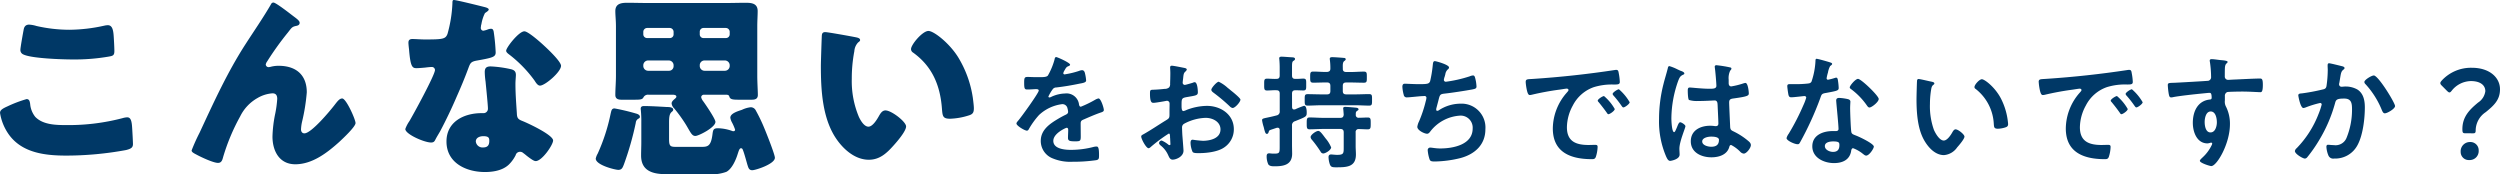
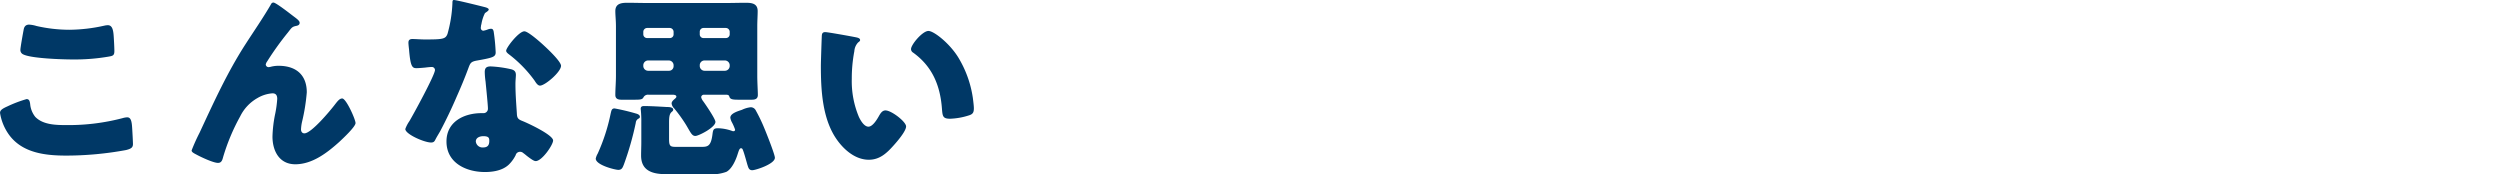
<svg xmlns="http://www.w3.org/2000/svg" viewBox="0 0 567.66 39.55">
  <g fill="#003866">
-     <path data-name="パス 12517" d="M239.83 12.96c-.28 0-.33.28-.39.59a15.36 15.36 0 0 1-1.5 3.6c-.26.34-1.02.37-1.75.37h-.8c-.82 0-1.55-.05-2.02-.05-.7 0-.82.16-.82 1.28 0 1.43.12 1.57.73 1.57.87 0 1.51-.08 1.96-.08.4 0 .62.08.62.33 0 .54-4.06 6.16-4.7 6.86-.14.17-.36.4-.36.62 0 .5 1.87 1.62 2.38 1.62a.47.47 0 0 0 .39-.28 18.35 18.35 0 0 1 2.35-3.27 9.4 9.4 0 0 1 5.24-2.47 1.17 1.17 0 0 1 1.23.96 3.85 3.85 0 0 1 .14.78c0 .34-.23.5-.5.64-.6.28-1.18.6-1.74.93-1.93 1.15-3.97 2.52-3.97 5.04a4.25 4.25 0 0 0 2.8 4 10.37 10.37 0 0 0 4.41.73 37.13 37.13 0 0 0 5.38-.36c.62-.14.64-.36.64-1.2 0-1.6-.2-1.9-.56-1.9a3.45 3.45 0 0 0-.56.06 20.47 20.47 0 0 1-5.2.7c-1.35 0-4.06-.17-4.06-2.05 0-1.73 2.88-2.97 3.02-2.97.28 0 .36.23.36.48 0 .59-.05 1.2-.05 1.82 0 .73.5.78 1.7.78 1.07 0 1.2-.1 1.2-1.12l-.02-2.57v-.37c0-.56.22-.72.73-.92 1.09-.48 2.18-.95 3.3-1.37l.39-.14c.53-.17.84-.28.84-.62 0-.47-.67-2.63-1.2-2.63a2.3 2.3 0 0 0-.73.28 24.93 24.93 0 0 1-3.28 1.6c-.28 0-.36-.22-.42-.48a2.85 2.85 0 0 0-3.19-2.52 7.75 7.75 0 0 0-3.05.73 1.08 1.08 0 0 1-.5.17.22.22 0 0 1-.22-.2 9.04 9.04 0 0 1 .95-1.62.99.99 0 0 1 .84-.45c1.76-.2 3.53-.5 5.3-.87.58-.11 1.48-.22 1.48-.7a8.95 8.95 0 0 0-.23-1.51c-.08-.4-.22-.84-.7-.84a2.13 2.13 0 0 0-.7.17 20.26 20.26 0 0 1-3.25.78.27.27 0 0 1-.3-.28 1.88 1.88 0 0 1 .28-.64c.36-.65.47-.79.92-.96.14-.05.34-.16.34-.33 0-.43-2.89-1.72-3.15-1.72Zm39 7.05a8.4 8.4 0 0 0-2.1-1.45c-.44 0-1.68 1.4-1.68 1.82 0 .3.31.53.5.67a40.09 40.09 0 0 1 3.73 3.14 1.12 1.12 0 0 0 .61.33c.56 0 1.77-1.37 1.77-1.9 0-.3-1.4-1.48-2.16-2.07-.2-.17-.43-.37-.66-.54Zm-13.16 11.1c0 .1.03.24.03.38l.06 1.24c0 .1-.03.22-.2.22a.55.55 0 0 1-.34-.17 6.72 6.72 0 0 0-1.43-.87.63.63 0 0 0-.61.56c0 .23.2.4.33.54a5.67 5.67 0 0 1 1.72 2.18c.23.48.42 1.06 1.04 1.06.76 0 2.46-.67 2.46-2.04 0-.28-.2-2.8-.25-3.39-.03-.39-.08-1.51-.08-1.85a.94.94 0 0 1 .45-.86 10.92 10.92 0 0 1 4.92-1.35c1.57 0 3.36.87 3.36 2.63 0 2.05-2.38 2.58-4 2.58a22.11 22.11 0 0 1-2.3-.25c-.42 0-.5.36-.5.73a5.43 5.43 0 0 0 .45 2.01c.14.28.73.31 1.18.31h.33c1.68 0 4.2-.28 5.63-1.26a4.93 4.93 0 0 0 2.24-4.17c0-3.36-3-5.3-6.1-5.3a13.1 13.1 0 0 0-4.65.93 2.66 2.66 0 0 1-.7.25c-.36 0-.42-.61-.42-1.09v-.4c0-1.28.06-1.48 1.1-1.67 2.12-.37 2.6-.37 2.6-1.1 0-.47-.09-2.3-.73-2.3a1.54 1.54 0 0 0-.48.15c-.28.08-1.57.47-1.76.47a.5.5 0 0 1-.48-.47l.03-.4.08-.64c.09-.87.12-1.2.54-1.54.1-.11.28-.28.28-.45 0-.25-.4-.33-.56-.36-.56-.11-2.44-.5-2.86-.5-.28 0-.36.2-.36.42 0 .11.05.75.05 1.31 0 .79-.03 1.57-.05 2.36a1.14 1.14 0 0 1-.23.84 1.5 1.5 0 0 1-1.03.33 31 31 0 0 1-2.72.2c-.53.03-.59.14-.59.9 0 2.05.45 2.07.81 2.07.42 0 2.33-.33 2.86-.44.06 0 .11-.03.17-.03a.61.61 0 0 1 .61.64v.28l-.02 1.26v.95c0 .87-.12.9-1.18 1.54-1.54.96-3.02 1.96-4.6 2.86-.33.2-.64.28-.64.59 0 .56 1.12 2.66 1.68 2.66a.88.88 0 0 0 .42-.23 35.44 35.44 0 0 1 4.15-3.1c.27-.01.27.27.3.77Zm36.57 2.32a7.5 7.5 0 0 0-1.26-2.02c-.7-.92-1.2-1.68-1.65-1.68-.5 0-1.74.87-1.74 1.4a1.08 1.08 0 0 0 .31.62 26.38 26.38 0 0 1 1.96 2.68.7.7 0 0 0 .6.42c.47 0 1.8-.75 1.8-1.42Zm-8.87-12.16c0-.56.23-.76.76-.78.48 0 1.46.05 1.82.05.7 0 .64-.42.64-1.34 0-.95.06-1.35-.64-1.35-.5 0-1.26.09-1.82.06-.53 0-.76-.22-.76-.78v-1.96c0-.78.03-1.18.31-1.34.17-.12.37-.2.37-.45 0-.34-.48-.37-.7-.37-.5-.02-1.88-.14-2.33-.14-.28 0-.56.03-.56.4l.03.25q.08.92.08 1.85v1.76c0 .56-.22.78-.75.78-.73.03-1.43-.05-2.1-.05-.7 0-.67.33-.67 1.34 0 .98-.03 1.35.67 1.35.56 0 1.37-.09 2.1-.06.53 0 .76.22.76.78v3.95a.87.87 0 0 1-.68.98c-.95.25-1.65.4-2.15.5-.93.2-1.18.25-1.18.59a9.1 9.1 0 0 0 .34 1.46 5.45 5.45 0 0 1 .14.56c.2.72.3 1.09.61 1.09.23 0 .34-.2.4-.4.1-.33.1-.39.55-.55l1.26-.42a.62.62 0 0 1 .23-.03c.36 0 .47.25.47.56v3.58c0 1.46.03 1.74-1.14 1.74-.31 0-.6 0-.87-.03a1.98 1.98 0 0 0-.4-.03c-.44 0-.55.28-.55.67a4.37 4.37 0 0 0 .36 1.8c.28.47.98.47 1.48.47 2.08 0 3.95-.36 3.95-2.88l-.03-1.77v-4.56a.93.93 0 0 1 .68-1.03c2.6-1.04 2.66-1.04 2.66-2.02 0-.39-.06-1.48-.6-1.48a20.5 20.5 0 0 0-2.03.81c-.09 0-.14.03-.23.03-.36 0-.45-.25-.47-.56Zm14.48 4.76c0-.34-.03-.62.28-.84.22-.14.34-.2.34-.36 0-.37-.54-.37-.79-.4-.53-.05-1.7-.16-2.2-.16-.26 0-.49.02-.49.36a.78.78 0 0 0 .03.25l.09 1.15c-.06.53-.25.73-.79.73h-3.86c-1.04 0-2.07-.09-3.08-.09-.67 0-.67.37-.67 1.35s0 1.34.67 1.34c1.04 0 2.04-.08 3.08-.08h3.86c.54 0 .79.22.79.78v3.22c0 1.51.05 1.88-1.49 1.88-.53 0-1.09-.09-1.37-.09-.42 0-.59.23-.59.62a5.75 5.75 0 0 0 .28 1.57c.23.64.5.73 1.4.73 2.41 0 4.54-.03 4.54-2.92 0-.64-.06-1.26-.06-1.87v-3.13a.66.66 0 0 1 .76-.76c.64 0 1.31.06 1.99.06s.67-.4.67-1.34.03-1.35-.67-1.35c-.5 0-1.43.06-2.02.06a.62.62 0 0 1-.7-.7Zm-2.94-10.44c-.03-.93-.03-1.43.3-1.71.18-.14.35-.23.35-.42 0-.25-.23-.31-.42-.31-.6-.06-2.16-.17-2.66-.17-.29 0-.54.06-.54.4l.03.27a14.2 14.2 0 0 1 .11 1.9c0 .54-.22.73-.78.79h-.22c-.96 0-1.9-.09-2.89-.09-.7 0-.7.34-.7 1.26s0 1.26.7 1.26c.95 0 1.93-.05 2.89-.05h.22c.53 0 .78.22.78.78v1.15c0 .56-.22.78-.78.78H300c-1.03 0-2.07-.05-3.08-.05-.7 0-.67.36-.67 1.29 0 .95-.03 1.31.67 1.31 1 0 2.05-.08 3.08-.08h7.79c1.03 0 2.07.08 3.1.08.68 0 .65-.36.65-1.31 0-.98.03-1.3-.67-1.3-1.04 0-2.05.06-3.08.06h-2.1c-.56 0-.79-.22-.79-.78v-1.14c0-.56.22-.78.78-.78h1.12c.96 0 1.9.05 2.89.05.7 0 .67-.33.67-1.26 0-.9.03-1.26-.67-1.26-.98 0-1.93.09-2.88.09h-1.12c-.54 0-.79-.23-.79-.76Zm20.89-1.71c-.45 0-.42.61-.48 1a26.92 26.92 0 0 1-.59 3.56c-.25.59-.56.67-2.54.67-1.12 0-2.78-.1-3.17-.1-.14 0-.59-.04-.59.7a8.5 8.5 0 0 0 .31 1.84.66.66 0 0 0 .73.56c.56 0 2.74-.25 3.39-.28l.59-.03a.4.4 0 0 1 .44.42 3.1 3.1 0 0 1-.14.7 28.25 28.25 0 0 1-1.54 4.65 3.95 3.95 0 0 0-.39 1.23c0 .79 1.6 1.57 2.24 1.57.34 0 .6-.36.79-.62a9.21 9.21 0 0 1 6.77-3.5 2.73 2.73 0 0 1 2.77 2.92c0 3.7-4.45 4.54-7.36 4.54-1.06 0-1.9-.2-2.27-.2a.56.56 0 0 0-.58.58 8.63 8.63 0 0 0 .35 1.86c.17.58.31.72 1.24.72a25.61 25.61 0 0 0 5.85-.78c3.25-.87 5.66-3.02 5.66-6.55a5.42 5.42 0 0 0-5.69-5.8 9.02 9.02 0 0 0-4.9 1.51.59.59 0 0 1-.3.11c-.2 0-.28-.08-.28-.25a1.59 1.59 0 0 1 .08-.5l.4-1.51c.33-1.32.36-1.51 1.28-1.63 1.57-.16 4.87-.67 6.38-.95.7-.14 1.01-.22 1.01-.67a8.95 8.95 0 0 0-.25-1.74c-.11-.39-.17-.78-.53-.78a2.32 2.32 0 0 0-.76.2 29.96 29.96 0 0 1-5.4 1.23.43.43 0 0 1-.47-.42 3.18 3.18 0 0 1 .17-.7c.08-.22.1-.39.16-.56a1.82 1.82 0 0 1 .6-1.15.52.52 0 0 0 .24-.42c0-.62-2.94-1.43-3.22-1.43Zm20.63 4.76a12.54 12.54 0 0 0 .31 2.01c.09.31.23.93.62.93a2.16 2.16 0 0 0 .42-.06 63.5 63.5 0 0 1 6.19-1.15c.28-.02 1.56-.25 1.76-.25s.42.09.42.34c0 .14-.17.33-.47.67a12.44 12.44 0 0 0-3.09 8.04c0 5.46 4.1 6.97 8.85 6.97.48 0 .7-.05.9-.47a7.92 7.92 0 0 0 .42-2.3c0-.45-.22-.48-.64-.48-.3 0-.93.03-1.4.03-2.86 0-4.93-.79-4.93-4.03a10.48 10.48 0 0 1 1.34-4.93 8.5 8.5 0 0 1 4.76-4.17 13.87 13.87 0 0 1 4.65-.59c.67-.03 1.26.03 1.26-.59a12.74 12.74 0 0 0-.25-2.04c-.06-.34-.11-.7-.53-.7a1.6 1.6 0 0 0-.36.03 219.3 219.3 0 0 1-18.6 2.02c-1.23.08-1.63 0-1.63.72Zm21.17 1.63c-.33 0-1.43.73-1.43 1.06a.67.67 0 0 0 .2.37 23.7 23.7 0 0 1 1.82 2.32c.12.14.23.37.42.37.34 0 1.43-.79 1.43-1.18a11.38 11.38 0 0 0-2.44-2.94Zm-3.39 1.54c-.3 0-1.42.7-1.42 1.04 0 .14.16.3.25.39.61.75 1.23 1.54 1.8 2.35.1.14.2.34.38.34.31 0 1.43-.76 1.43-1.18a10.85 10.85 0 0 0-2.44-2.94Zm26.1 9.97c0 1.15-.7 1.54-1.76 1.54-.7 0-2.04-.31-2.04-1.2 0-.87 1.37-1.1 2.01-1.1.53 0 1.8.03 1.8.75Zm-.56-16.97a.34.34 0 0 0-.39.4l.03.27c.11.7.34 3.42.34 4 0 .62-.65.67-1.32.67h-.45c-1.45 0-3.94-.28-4.28-.28-.42 0-.45.34-.45.7s.03 1.96.28 2.13a6.22 6.22 0 0 0 2.13.23h.36c1.12 0 3.11-.12 3.34-.12.7 0 .64.79.67 1.07.03.81.17 3.47.17 4.17 0 .36-.17.59-.56.59h-.2a7.17 7.17 0 0 0-1.1-.09c-2.18 0-4.4 1.01-4.4 3.53 0 2.58 2.44 3.64 4.68 3.64 1.68 0 3.56-.56 4.06-2.35.06-.22.14-.45.42-.45a7.96 7.96 0 0 1 2.07 1.54 1.28 1.28 0 0 0 .79.42c.64 0 1.62-1.29 1.62-1.93 0-.48-.39-.78-.73-1.06a15.55 15.55 0 0 0-3.02-1.96c-.62-.31-.9-.37-.95-1.1-.03-.72-.23-5-.23-5.57 0-.7.34-.81.96-.9 3.3-.45 3.5-.64 3.5-1.17 0-.42-.2-2.36-.76-2.36a2.23 2.23 0 0 0-.42.09 17.8 17.8 0 0 1-2.8.7c-.42 0-.59-.34-.59-.73v-.78a3.9 3.9 0 0 1 .31-1.99c.14-.25.31-.3.31-.56 0-.17-.14-.22-.28-.25a26.5 26.5 0 0 0-3.1-.5Zm-8.9.92a10.6 10.6 0 0 0-1.79-.72c-.25 0-.33.28-.36.47-.3 1.23-.7 2.44-1 3.67a32.16 32.16 0 0 0-.99 7.84 20.16 20.16 0 0 0 1.64 8.62c.2.4.42.92.9.92.14 0 2.13-.33 2.13-1.42 0-.45-.05-.9-.05-1.35 0-1.62 1.37-4.7 1.37-5.1 0-.33-.9-.9-1.2-.9-.34 0-.62.93-.76 1.23-.28.65-.42 1.01-.61 1.01-.53 0-.62-2.66-.62-3.1a25.85 25.85 0 0 1 1.54-8.52c.34-.87.5-1.12 1.15-1.43.14-.05.25-.1.25-.28 0-.28-.5-.47-.73-.56-.17-.04-.5-.21-.87-.38Zm35.38 16.38c1.4 0 1.43.3 1.43.87 0 .98-.45 1.51-1.45 1.51-.73 0-1.85-.45-1.85-1.32 0-.9 1.2-1.06 1.87-1.06Zm1.38-9.88c-.42 0-.68.16-.68.61 0 .14.03.25.03.4.09 1.09.5 5.15.5 6.04 0 .34-.25.48-.59.48h-.72c-2.2 0-4.64.9-4.64 3.47 0 2.6 2.66 3.8 4.92 3.8 1.9 0 3.56-.7 3.9-2.74.02-.25.14-.64.44-.64a7.96 7.96 0 0 1 2.24 1.29c.2.14.45.39.73.39.7 0 1.74-1.6 1.74-2.04 0-.68-3.3-2.22-3.95-2.47l-.28-.11c-.42-.17-.78-.28-.87-.7-.14-.59-.28-4.62-.28-5.43 0-.59.06-1.43.06-1.49 0-.33-.25-.5-.56-.58a11.72 11.72 0 0 0-1.99-.28Zm4.28-4.32c-.59 0-1.88 1.54-1.88 1.94 0 .2.26.36.37.44a15.87 15.87 0 0 1 3.5 3.62c.14.2.33.5.61.5.5 0 2.1-1.26 2.1-1.94 0-.72-4-4.56-4.7-4.56Zm-9.4-4.56c-.26 0-.26.28-.26.48a17.1 17.1 0 0 1-.9 4.7c-.22.36-.47.39-.84.44a24.86 24.86 0 0 1-2.88.14h-1.28c-.31 0-.5.09-.5.45 0 .28.14 1.29.2 1.63.1.64.22.9.7.9.64 0 2.8-.28 3.02-.28a.38.38 0 0 1 .38.36 10.95 10.95 0 0 1-.64 1.7 52.28 52.28 0 0 1-3.33 6.48 3.1 3.1 0 0 0-.5 1c0 .6 1.87 1.4 2.5 1.4.3 0 .38-.1.55-.39a71.25 71.25 0 0 0 4.57-9.97c.33-.92.3-1.12 1.31-1.28 2.58-.48 2.91-.54 2.91-1.15a13.3 13.3 0 0 0-.14-1.49c-.05-.33-.08-.84-.42-.84a1 1 0 0 0-.28.06 13.55 13.55 0 0 1-1.6.42.33.33 0 0 1-.3-.36 9.08 9.08 0 0 1 .3-1.26 4.88 4.88 0 0 1 .5-1.49c.25-.2.45-.3.45-.5s-.3-.28-.45-.33c-.44-.15-2.77-.82-3.07-.82Zm35.84 6.41a.46.46 0 0 0 .25.42 10.74 10.74 0 0 1 4.14 7.98c.06.67.03 1.07.93 1.07a5.92 5.92 0 0 0 1.56-.26c.48-.14.76-.28.76-.81a15.28 15.28 0 0 0-1.65-5.83c-1.35-2.57-3.7-4.34-4.31-4.34-.56 0-1.68 1.24-1.68 1.77Zm-12.63-1.82a.35.35 0 0 0-.4.31c-.05.25-.13 3.8-.13 4.26 0 2.96.22 6.5 1.62 9.12.92 1.71 2.54 3.59 4.62 3.59a4.03 4.03 0 0 0 3-1.77c.4-.44 1.65-1.9 1.65-2.43 0-.5-1.43-1.65-2.01-1.65-.37 0-.6.42-.76.7-.34.61-1.15 1.84-1.93 1.84-.98 0-1.9-1.65-2.24-2.43a16 16 0 0 1-.9-5.85 20.86 20.86 0 0 1 .22-2.97c.09-.48.11-1.04.5-1.35.17-.14.28-.2.28-.36 0-.28-.39-.34-.61-.4-.48-.08-2.55-.6-2.91-.6Zm27.22.7a12.54 12.54 0 0 0 .3 2.02c.09.3.23.92.62.92a2.16 2.16 0 0 0 .42-.05 63.5 63.5 0 0 1 6.19-1.15c.28-.03 1.57-.25 1.76-.25s.42.08.42.33c0 .14-.17.34-.47.67a12.44 12.44 0 0 0-3.09 8.04c0 5.46 4.1 6.97 8.85 6.97.48 0 .7-.05.9-.47a7.92 7.92 0 0 0 .42-2.3c0-.45-.22-.48-.64-.48-.3 0-.93.03-1.4.03-2.86 0-4.93-.79-4.93-4.03a10.48 10.48 0 0 1 1.35-4.93 8.5 8.5 0 0 1 4.76-4.17 13.87 13.87 0 0 1 4.64-.6c.68-.02 1.26.04 1.26-.58a12.74 12.74 0 0 0-.25-2.04c-.05-.34-.11-.7-.53-.7a1.6 1.6 0 0 0-.36.02 219.3 219.3 0 0 1-18.6 2.02c-1.23.09-1.63 0-1.63.73Zm21.16 1.63c-.33 0-1.43.73-1.43 1.06a.67.67 0 0 0 .2.37 23.7 23.7 0 0 1 1.82 2.32c.12.14.23.37.42.37.34 0 1.43-.79 1.43-1.18a11.38 11.38 0 0 0-2.44-2.94Zm-3.39 1.54c-.3 0-1.42.7-1.42 1.04 0 .14.17.3.25.39.62.75 1.23 1.54 1.8 2.35.1.14.2.34.38.34.31 0 1.43-.76 1.43-1.18a10.85 10.85 0 0 0-2.44-2.94Zm21.28 3.5c1.15 0 1.4 1.6 1.4 2.46s-.34 2.3-1.45 2.3-1.32-1.54-1.32-2.38.28-2.38 1.37-2.38Zm.14-11.87c-.22 0-.36.11-.36.33a.62.62 0 0 0 .03.23 23.86 23.86 0 0 1 .28 3.47.82.82 0 0 1-.62.87c-.25.05-6.83.42-7.58.45-1.38.05-1.63 0-1.63.56a16.44 16.44 0 0 0 .22 2.01c.09.37.12.76.56.76a2.16 2.16 0 0 0 .42-.06c1.35-.28 4.96-.67 6.42-.81.33-.03 1.62-.17 1.84-.17.31 0 .5.14.5 1.18a.36.36 0 0 1-.33.33c-2.83.25-3.95 2.72-3.95 5.3 0 2.04.9 4.67 3.34 4.67a2.65 2.65 0 0 0 .64-.14.62.62 0 0 1 .22-.03.21.21 0 0 1 .2.2 1.06 1.06 0 0 1-.14.42 9.04 9.04 0 0 1-2.02 2.71c-.16.17-.64.56-.64.79 0 .5 2.27 1.2 2.6 1.2 1.23 0 4.23-5.02 4.23-9.52a8.62 8.62 0 0 0-.87-3.92 2.37 2.37 0 0 1-.28-1.46v-.98a.9.9 0 0 1 .53-.92c.31-.09 2.91-.12 3.42-.12 1.57 0 3.67.14 4.06.14.28 0 .61.03.61-1.68 0-1.26-.2-1.42-.64-1.42-1.2 0-4.2.16-5.57.22-.3 0-1.4.08-1.63.08a.74.74 0 0 1-.8-.8c0-.6 0-1.2.02-1.8.03-.81.25-1.04.45-1.18a.43.43 0 0 0 .17-.3c0-.26-.84-.34-1.52-.4s-1.53-.22-2.18-.22Zm36.88 3.7c-.5 0-2.13.98-2.13 1.48a.72.72 0 0 0 .25.48 19.45 19.45 0 0 1 3.76 5.99c.14.28.28.64.64.64.56 0 2.32-1.03 2.32-1.65 0-.71-3.8-6.95-4.84-6.95Zm-10.16-2.77c-.31 0-.31.33-.31.56 0 .33.03.64.03.95a25.82 25.82 0 0 1-.28 3.61c-.09.59-.37.73-.93.84a43.8 43.8 0 0 1-4.64.87c-.37.03-.84.03-.84.45 0 .14.47 2.88 1.17 2.88a2.32 2.32 0 0 0 .59-.17 22.85 22.85 0 0 1 3.2-.98.34.34 0 0 1 .35.37 15.37 15.37 0 0 1-.7 2.1 22.98 22.98 0 0 1-4.98 7.8 1.05 1.05 0 0 0-.4.65c0 .65 1.8 1.71 2.28 1.71a.77.77 0 0 0 .5-.28 32.2 32.2 0 0 0 2.8-4.03 33.12 33.12 0 0 0 3.55-8.32c.2-.78.48-1 2.07-1 1.68 0 1.77 1.14 1.77 2.54a16.86 16.86 0 0 1-1.22 6.32 2.68 2.68 0 0 1-2.92 1.71c-.56 0-1.03-.08-1.31-.08s-.37.2-.37.47a6.08 6.08 0 0 0 .47 1.99 1.18 1.18 0 0 0 1.3.67 5.72 5.72 0 0 0 5.28-3.02c1.24-2.24 1.68-6.02 1.68-8.6 0-1.54-.3-3.17-1.7-4.06a5.49 5.49 0 0 0-3.2-.65l-.33.03a.56.56 0 0 1-.62-.59 1.2 1.2 0 0 1 .06-.3l.2-1.2c.17-.98.22-1.43.76-1.82.1-.09.22-.17.22-.34 0-.3-.48-.4-.7-.45-.43-.11-2.55-.64-2.83-.64Zm32.7 15.9c.53 0 .61-.14.61-.82a5.04 5.04 0 0 1 2.27-3.98c1.9-1.54 3.25-2.8 3.25-5.2 0-2.67-2.38-4.88-6.38-4.88a9.01 9.01 0 0 0-6.83 2.88c-.23.26-.34.42-.34.6 0 .2.11.36.36.6l1.12 1.13c.26.25.42.39.6.39s.33-.17.55-.45a5.66 5.66 0 0 1 4.31-2.13c2.13 0 3.28.93 3.28 2.3a3.64 3.64 0 0 1-1.65 2.58c-1.85 1.54-3.56 3.16-3.56 6.02 0 .78.09.95.65.95Zm-.65 1.98a2.1 2.1 0 0 0-2.15 2.24 1.83 1.83 0 0 0 1.93 1.85 2.04 2.04 0 0 0 2.16-2.16 1.87 1.87 0 0 0-1.93-1.93Z" />
    <path data-name="パス 12516" d="M4.63 11.3a1.08 1.08 0 0 0 .45.94c1.53 1.04 9.23 1.26 11.34 1.26a45.17 45.17 0 0 0 8.15-.63c1.08-.18 1.4-.27 1.4-1.3 0-.76-.09-2.38-.14-3.15-.09-1.57-.31-2.7-1.35-2.7a3.94 3.94 0 0 0-.72.09 37.5 37.5 0 0 1-8.05.95 33.84 33.84 0 0 1-7.43-.86 7.24 7.24 0 0 0-1.66-.31c-.95 0-1.17.67-1.26 1.21-.19.99-.73 4.05-.73 4.5ZM0 25.6a11.57 11.57 0 0 0 2.02 4.96c3.02 4.18 8.24 4.77 13.05 4.77a75.47 75.47 0 0 0 13.55-1.26c1.08-.27 1.57-.54 1.57-1.35 0-.59-.13-2.88-.18-3.65-.09-1.48-.27-2.43-1.12-2.43a4.17 4.17 0 0 0-1.04.18A48.24 48.24 0 0 1 14.9 28.4c-2.34 0-5.17-.1-6.88-1.85a5.4 5.4 0 0 1-1.17-2.92c-.09-.68-.23-1.13-.81-1.13a28.24 28.24 0 0 0-4.28 1.62c-1.12.5-1.75.86-1.75 1.49Zm43.51 8.56c0 .4.5.63 1.26 1.03 1 .54 3.7 1.8 4.73 1.8.81 0 .99-.67 1.17-1.35a46.03 46.03 0 0 1 3.87-9.22 9.67 9.67 0 0 1 3.91-4.15 7.82 7.82 0 0 1 3.42-1.08c.81 0 1.08.5 1.08 1.26a24.38 24.38 0 0 1-.45 3.33 29.03 29.03 0 0 0-.63 5.22c0 3.24 1.53 6.3 5.18 6.3 3.87 0 7.24-2.61 9.99-5.08.72-.68 3.69-3.42 3.69-4.28 0-.81-2.12-5.58-3.02-5.58-.58 0-.99.5-1.75 1.49-1.04 1.35-5.27 6.43-6.84 6.43-.54 0-.77-.45-.77-.9a9.83 9.83 0 0 1 .23-1.71 43.32 43.32 0 0 0 1.08-6.7c0-4-2.48-6.03-6.39-6.03a6.87 6.87 0 0 0-1.62.18 3.41 3.41 0 0 1-.72.13.67.67 0 0 1-.59-.58 1.68 1.68 0 0 1 .32-.72 66.33 66.33 0 0 1 4.68-6.53c.9-1.12.9-1.35 2.07-1.57.36-.1.63-.27.63-.68s-.5-.81-1.35-1.44l-.59-.45c-.58-.45-3.5-2.7-4-2.7-.36 0-.5.23-.63.5-1.76 3.02-3.78 5.94-5.67 8.87-4.14 6.39-7.29 13.32-10.49 20.2a41.63 41.63 0 0 0-1.8 4ZM103.05 0c-.32 0-.32.36-.32.72a30.01 30.01 0 0 1-1.12 6.98c-.45 1.17-1.04 1.26-5.13 1.26-.99 0-2.07-.1-2.84-.1-.54 0-.9.19-.9.82 0 .4.1 1.21.14 1.57.31 3.83.72 4.23 1.66 4.23.54 0 1.49-.09 1.98-.13.32-.05 1.22-.14 1.49-.14a.71.71 0 0 1 .76.68c0 1.12-4.9 10.08-5.8 11.6a7.8 7.8 0 0 0-.94 1.8c0 1.18 4.32 3.07 5.85 3.07.58 0 .77-.23.99-.68.27-.54.72-1.26 1.08-1.89a106.2 106.2 0 0 0 3.78-7.92c.9-2.02 1.75-4.05 2.52-6.12.54-1.44.58-1.75 2.16-2.02 3.51-.63 4.14-.81 4.14-1.85a43.54 43.54 0 0 0-.45-4.68c-.09-.45-.23-.67-.63-.67a2.37 2.37 0 0 0-.77.18 4.68 4.68 0 0 1-.99.27.63.63 0 0 1-.54-.63c0-.18.05-.36.05-.5a2.02 2.02 0 0 1 .09-.36 8.68 8.68 0 0 1 .81-2.52c.54-.36.85-.58.85-.81 0-.27-.49-.45-1.03-.58-.9-.23-6.3-1.58-6.89-1.58Zm16.02 7.11c-1.26 0-4.14 3.69-4.14 4.41 0 .36.45.68.81.95a28.63 28.63 0 0 1 5.62 5.8c.32.5.72 1.17 1.26 1.17 1.13 0 4.77-3.1 4.77-4.5 0-.94-2.83-3.64-3.87-4.59-.72-.68-3.6-3.24-4.45-3.24Zm-7.65 7.97c-.99 0-1.35.36-1.35 1.3a16.76 16.76 0 0 0 .18 2.11c.13 1.35.54 5.36.54 6.12a1 1 0 0 1-1.08 1.08h-.36c-4 0-7.97 1.94-7.97 6.44 0 4.86 4.46 6.93 8.73 6.93 1.9 0 4.05-.36 5.45-1.71a7.95 7.95 0 0 0 1.53-2.12 1 1 0 0 1 .99-.76 1.02 1.02 0 0 1 .72.27c.31.22.58.45.85.67 1 .77 1.62 1.17 1.98 1.17 1.44 0 3.96-3.69 3.96-4.68 0-1.26-5.67-3.91-6.93-4.41-1.03-.4-1.26-.67-1.3-1.75-.14-2.2-.32-4.41-.32-6.66 0-.81.1-1.62.1-2.07 0-.81-.41-1.13-1.18-1.31a26.29 26.29 0 0 0-4.54-.62Zm-1.67 15.84c1.31 0 1.35.49 1.35 1.08 0 .94-.36 1.48-1.4 1.48a1.52 1.52 0 0 1-1.66-1.35c0-.9.95-1.21 1.71-1.21Zm30.65 7.65c.81 0 .99-.54 1.26-1.22a68.63 68.63 0 0 0 2.7-9.45 1.14 1.14 0 0 1 .58-.94c.18-.1.36-.18.36-.45 0-.41-.5-.63-.85-.72a47.84 47.84 0 0 0-4.9-1.17c-.68 0-.72.49-.9 1.21a42.47 42.47 0 0 1-2.93 9.04 3.92 3.92 0 0 0-.45 1.13c0 1.49 4.41 2.57 5.13 2.57Zm20.61.99a9.51 9.51 0 0 0 3.92-.54c1.3-.68 2.2-2.8 2.6-4.14.14-.36.32-1.22.72-1.22.36 0 .4.32.59.81.32.95.58 1.94.85 2.88.23.68.32 1.3 1.13 1.3.72 0 5.13-1.4 5.13-2.83 0-.76-1.98-5.71-2.38-6.66a37.34 37.34 0 0 0-1.94-4.05 1.29 1.29 0 0 0-1.17-.76 6.26 6.26 0 0 0-1.98.58c-.94.32-2.65.81-2.65 1.8a3.16 3.16 0 0 0 .36 1.04 10.35 10.35 0 0 1 .72 1.66.33.33 0 0 1-.36.36.57.57 0 0 1-.27-.04 10.1 10.1 0 0 0-3.25-.63c-1.08 0-1.12.4-1.26 1.44-.36 2.79-1.17 2.79-2.7 2.79h-5.22c-1.57 0-1.93 0-1.93-1.76V27.9c0-1.08.04-1.98.54-2.43.18-.18.4-.27.4-.58 0-.59-1.04-.59-1.44-.59-1.53-.09-3.69-.22-5.18-.22-.45 0-.76.13-.76.63 0 .13.04.27.04.4a24.87 24.87 0 0 1 .1 2.65v4.46c0 1.04-.05 2.07-.05 3.1 0 3.6 2.79 4.23 5.76 4.23Zm-8.06-31.77a.83.83 0 0 1-.85.85h-5.18a.85.85 0 0 1-.85-.85V7.2a.89.89 0 0 1 .85-.85h5.18a.89.89 0 0 1 .85.85Zm0 7.2a1.04 1.04 0 0 1-1.08 1.08h-4.72a1.1 1.1 0 0 1-1.08-1.08v-.18a1.1 1.1 0 0 1 1.08-1.08h4.72a1.1 1.1 0 0 1 1.08 1.08Zm5.94-.18a1.07 1.07 0 0 1 1.08-1.08h4.64a1.1 1.1 0 0 1 1.08 1.08v.18a1.1 1.1 0 0 1-1.08 1.08h-4.64a1.1 1.1 0 0 1-1.08-1.08Zm0-7.61a.85.85 0 0 1 .86-.85h5.08a.89.89 0 0 1 .86.85v.59a.85.85 0 0 1-.86.85h-5.08a.83.83 0 0 1-.86-.85Zm-5.94 14.31c.27.05.63.09.63.45 0 .18-.18.32-.31.45-.32.27-.77.63-.77 1.08a1.83 1.83 0 0 0 .59 1.13 32.89 32.89 0 0 1 2.74 3.82c1.04 1.76 1.3 2.43 2.07 2.43.72 0 4.55-1.93 4.55-3.2 0-.67-2.3-4.04-2.84-4.76a2.14 2.14 0 0 1-.4-.86.61.61 0 0 1 .68-.54h5c.17 0 .62 0 .71.4.18.64.72.73 2.07.73h3.06c.72 0 1.35-.18 1.35-1.08s-.13-2.84-.13-4.37V5.99c0-1.26.09-2.43.09-3.47 0-1.71-1.3-1.89-2.7-1.89-1.44 0-2.88.05-4.32.05h-18.23c-1.44 0-2.88-.05-4.32-.05-1.4 0-2.75.18-2.75 1.89 0 .95.14 2.16.14 3.47v11.2c0 1.44-.14 3.1-.14 4.37 0 .85.59 1.08 1.35 1.08h2.8c1.4 0 1.97 0 2.24-.54a1.15 1.15 0 0 1 1.17-.59Zm34.43-14.22c-.5 0-.72.23-.77.72-.04.63-.22 6.08-.22 6.93 0 5.54.32 12.1 3.65 16.79 1.66 2.34 4.22 4.54 7.24 4.54 2.47 0 4.05-1.48 5.62-3.24.77-.85 2.84-3.24 2.84-4.32s-3.33-3.64-4.68-3.64c-.68 0-1.08.58-1.4 1.12-.4.72-1.44 2.57-2.47 2.57-.99 0-1.8-1.44-2.16-2.2a20.94 20.94 0 0 1-1.62-8.64 33.16 33.16 0 0 1 .58-6.3 3.18 3.18 0 0 1 .86-1.98c.31-.23.45-.36.45-.54 0-.41-.5-.54-.95-.63-1.12-.23-6.39-1.18-6.97-1.18Zm19.48 3.87a.93.93 0 0 0 .45.77c4.28 3.06 6.17 7.33 6.57 12.73.14 1.71.18 2.3 1.85 2.3a15.54 15.54 0 0 0 4.27-.76c.9-.27 1.13-.68 1.13-1.62 0-.54-.14-1.62-.23-2.34a24.49 24.49 0 0 0-3.33-9.23c-1.98-3.2-5.53-5.98-6.75-5.98-1.35-.01-3.96 3.1-3.96 4.13Z" />
  </g>
</svg>